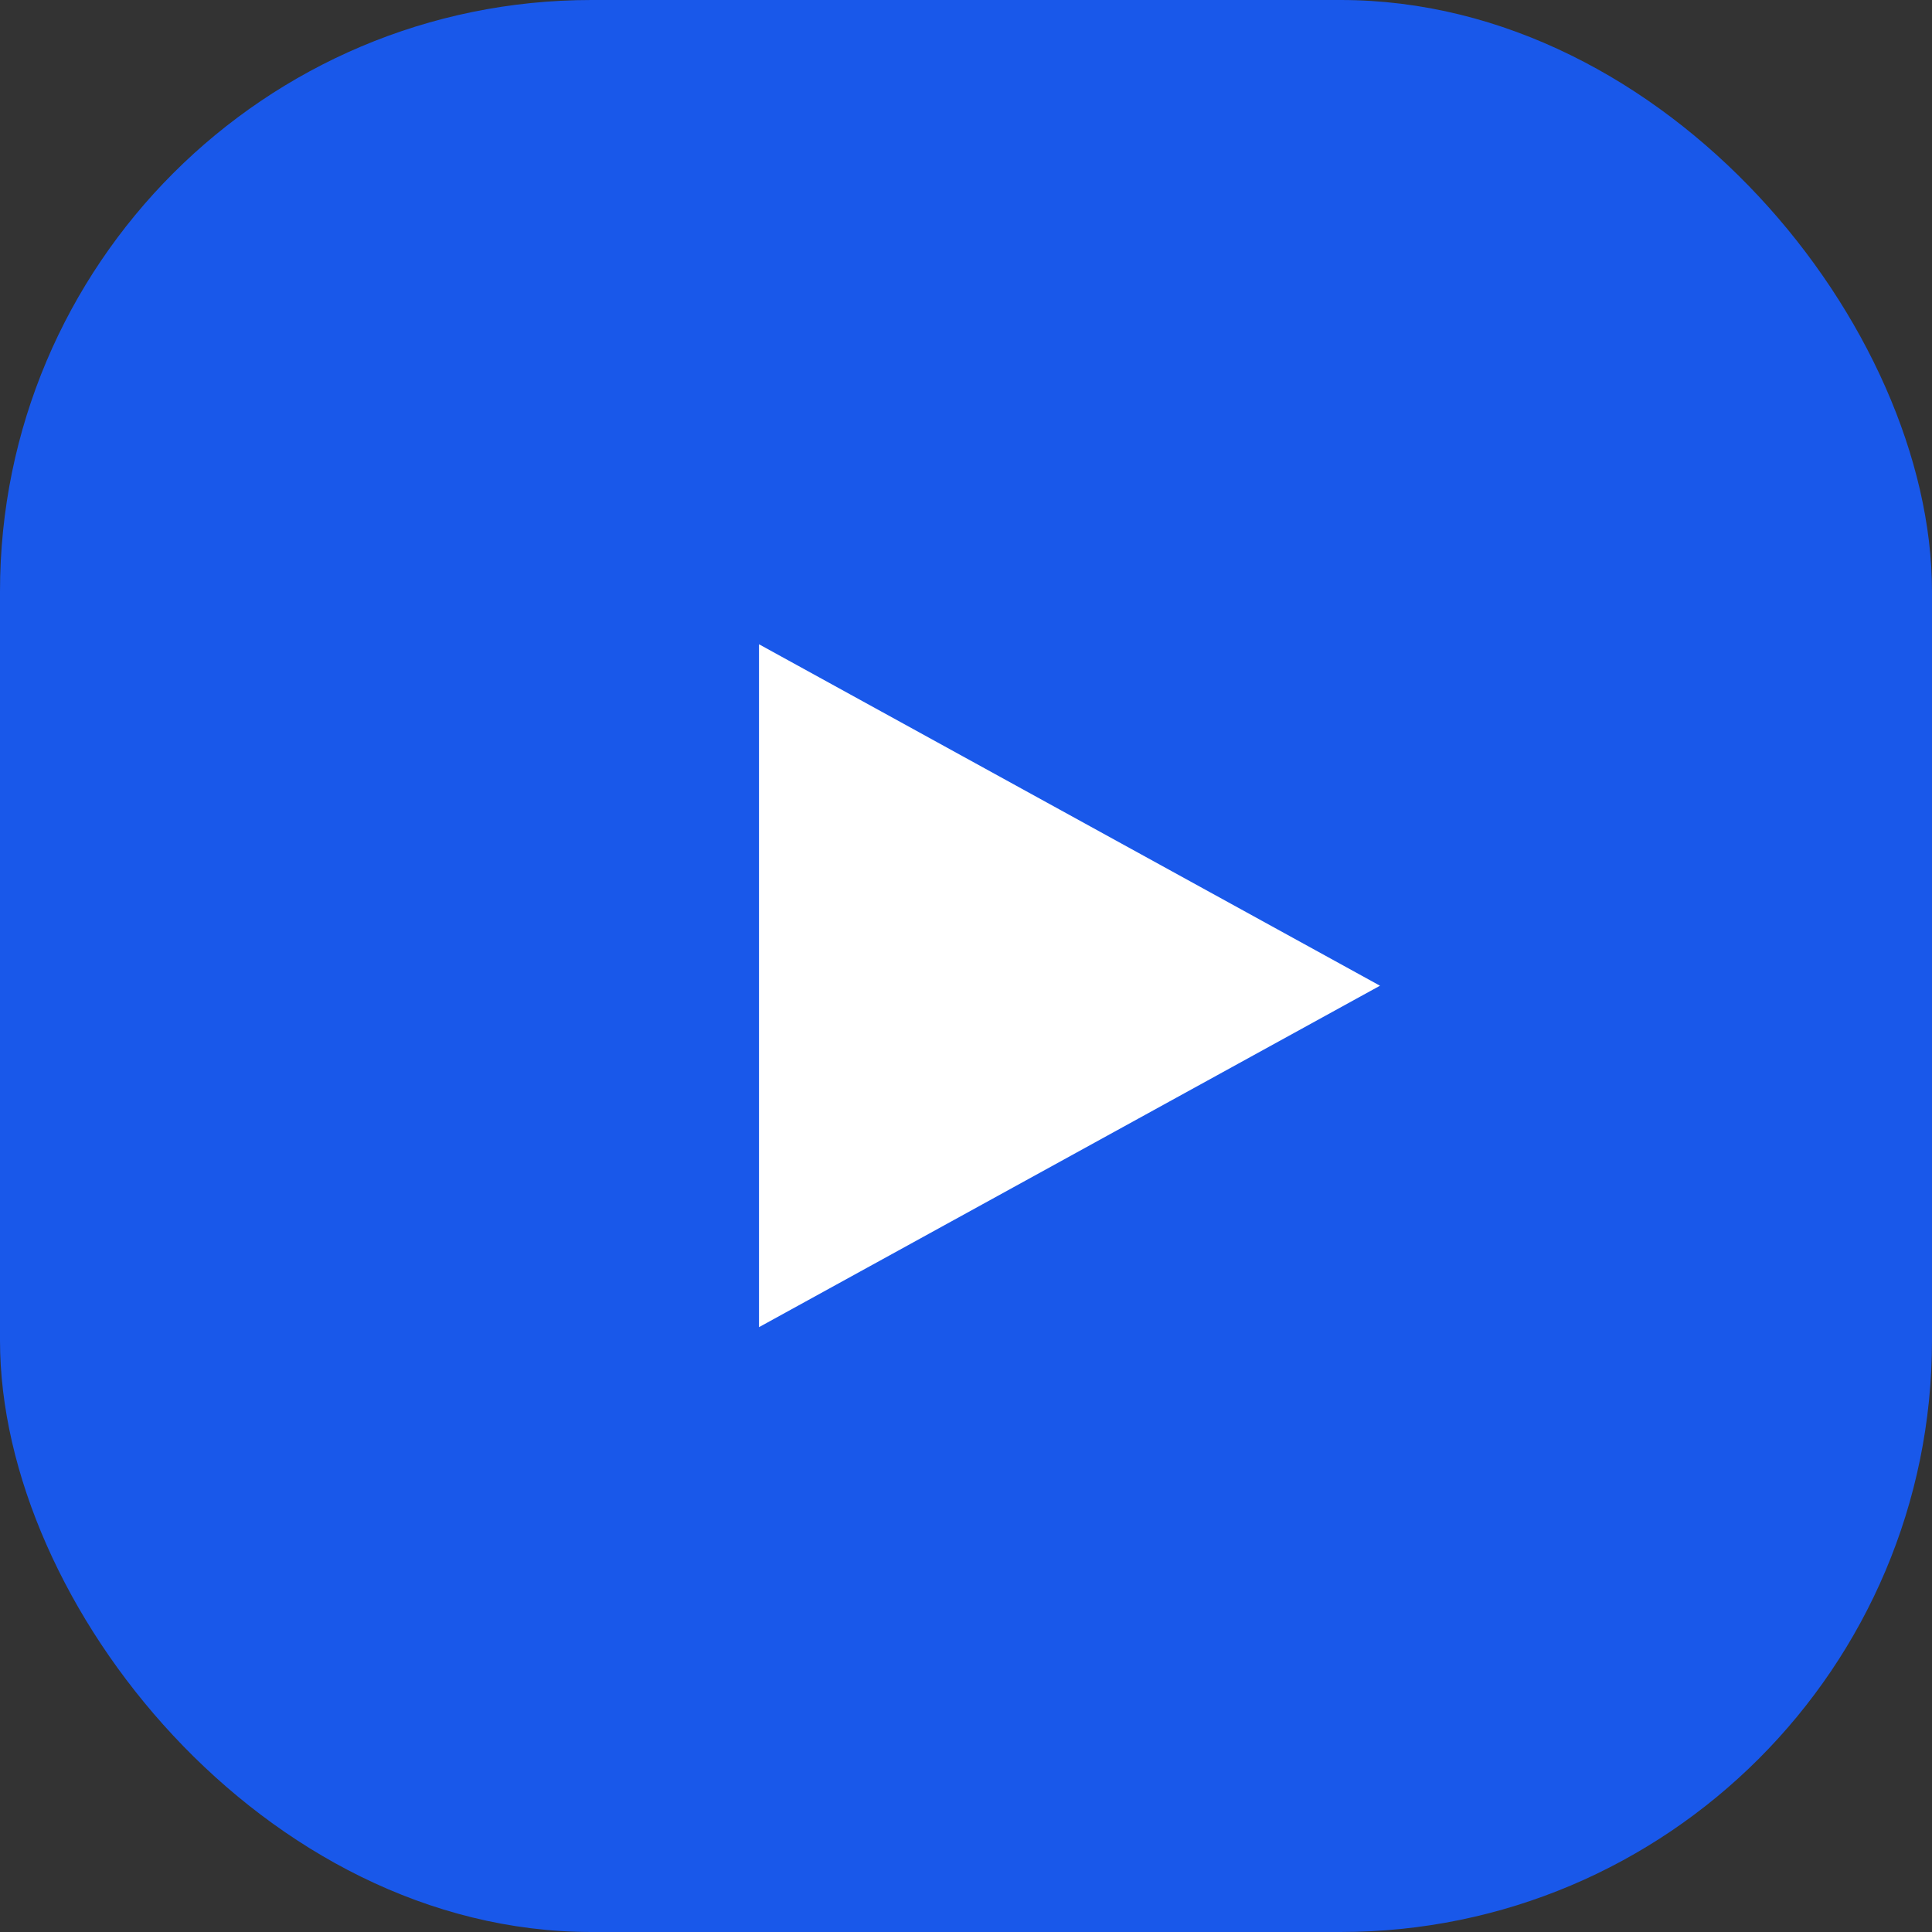
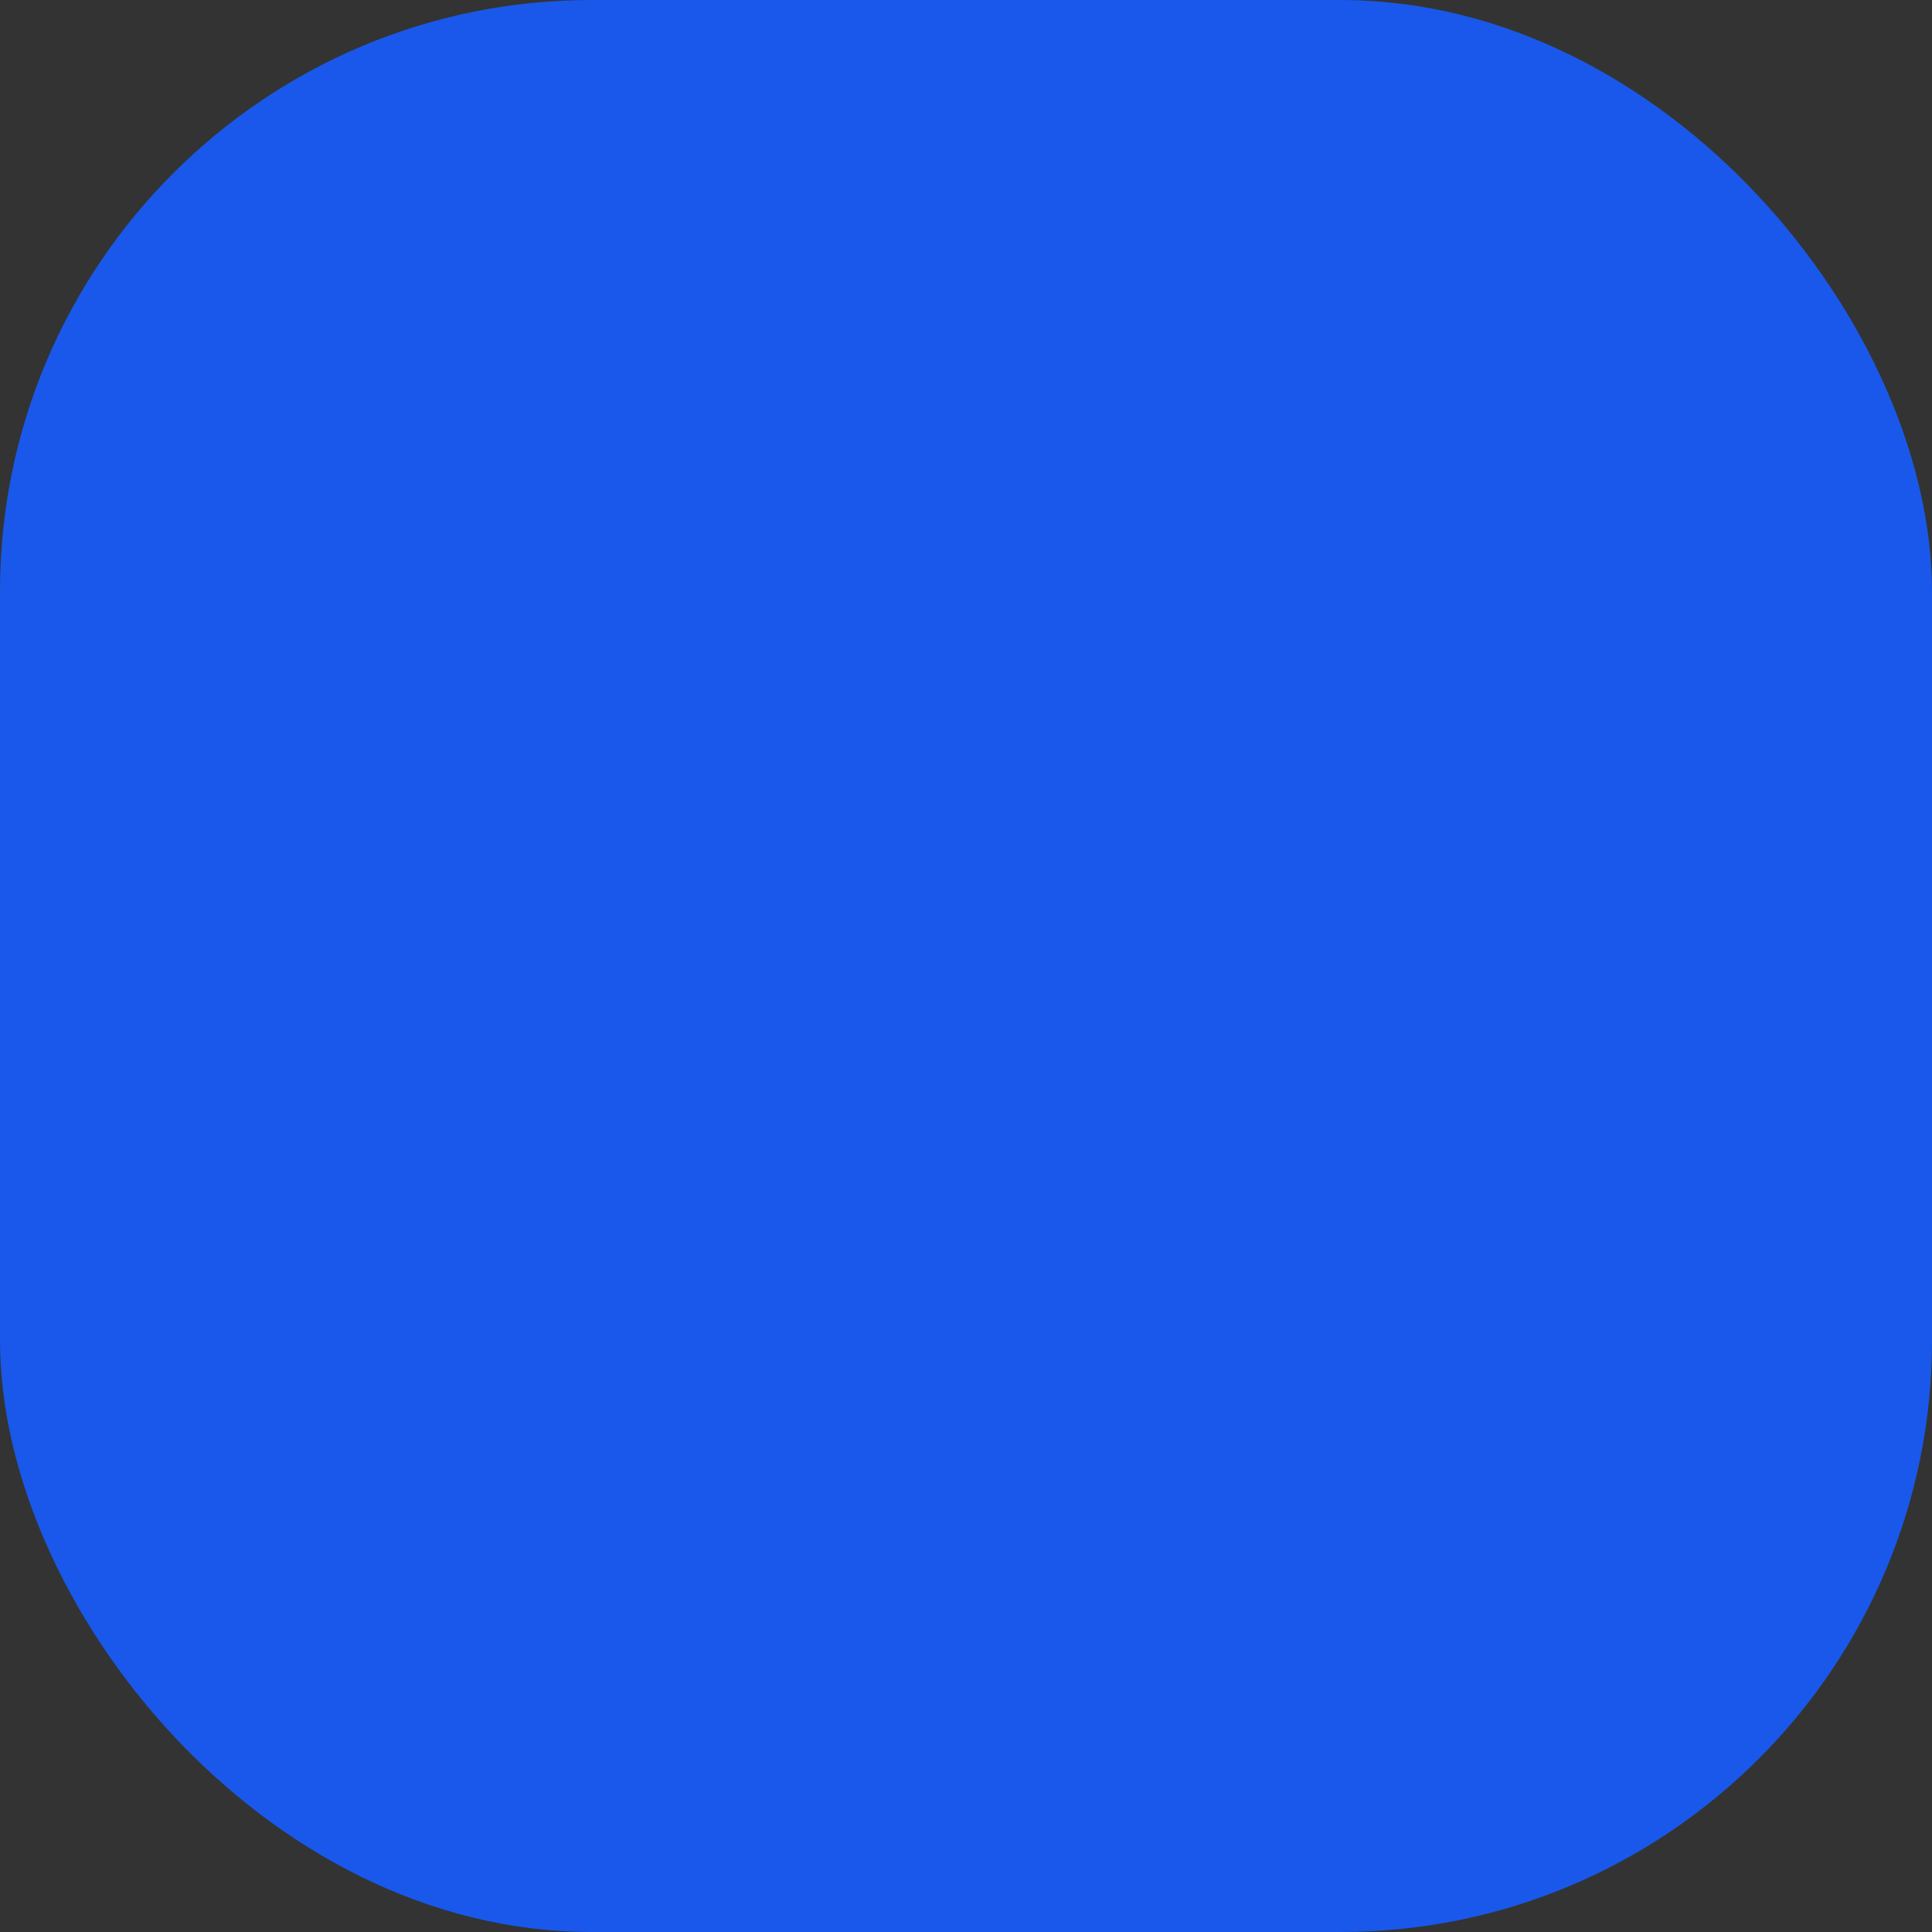
<svg xmlns="http://www.w3.org/2000/svg" width="49" height="49" viewBox="0 0 49 49" fill="none">
  <rect x="0" y="0" width="49" height="49" fill="#333333" stroke="none" />
  <rect width="49" height="49" rx="15" fill="#1958EA" />
-   <path d="M35 25L19.25 33.66L19.25 16.34L35 25Z" fill="white" />
</svg>